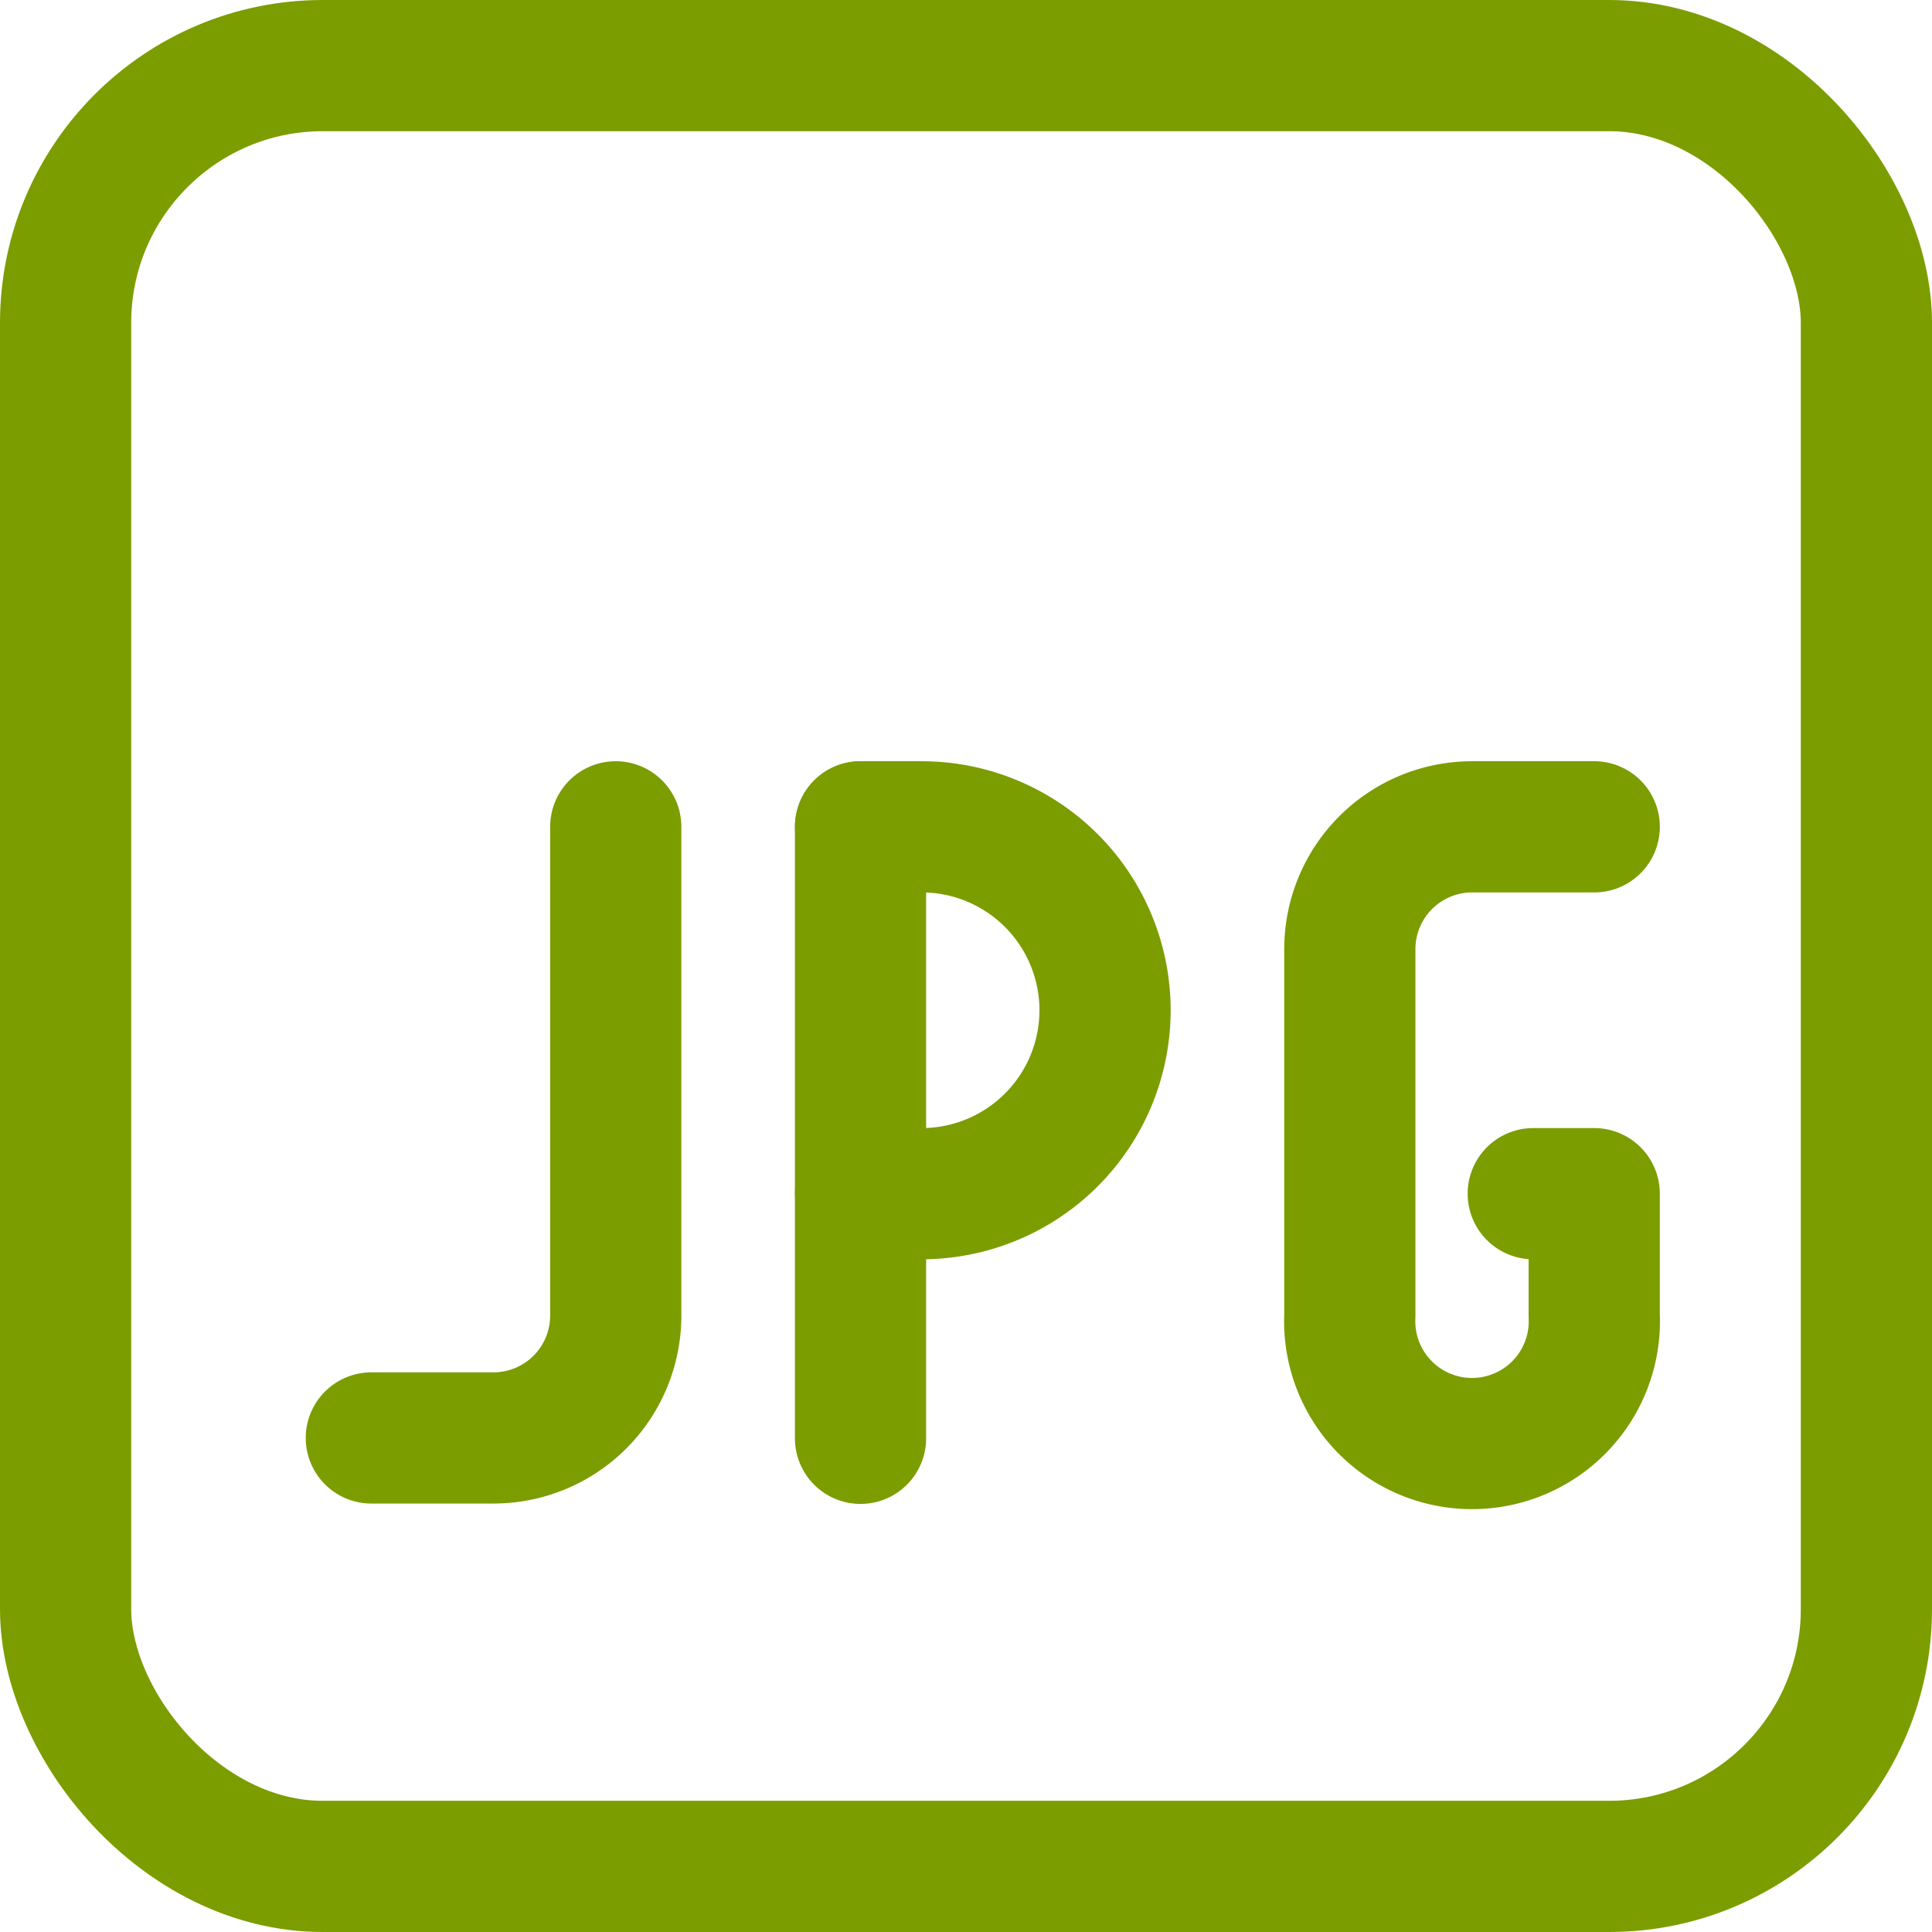
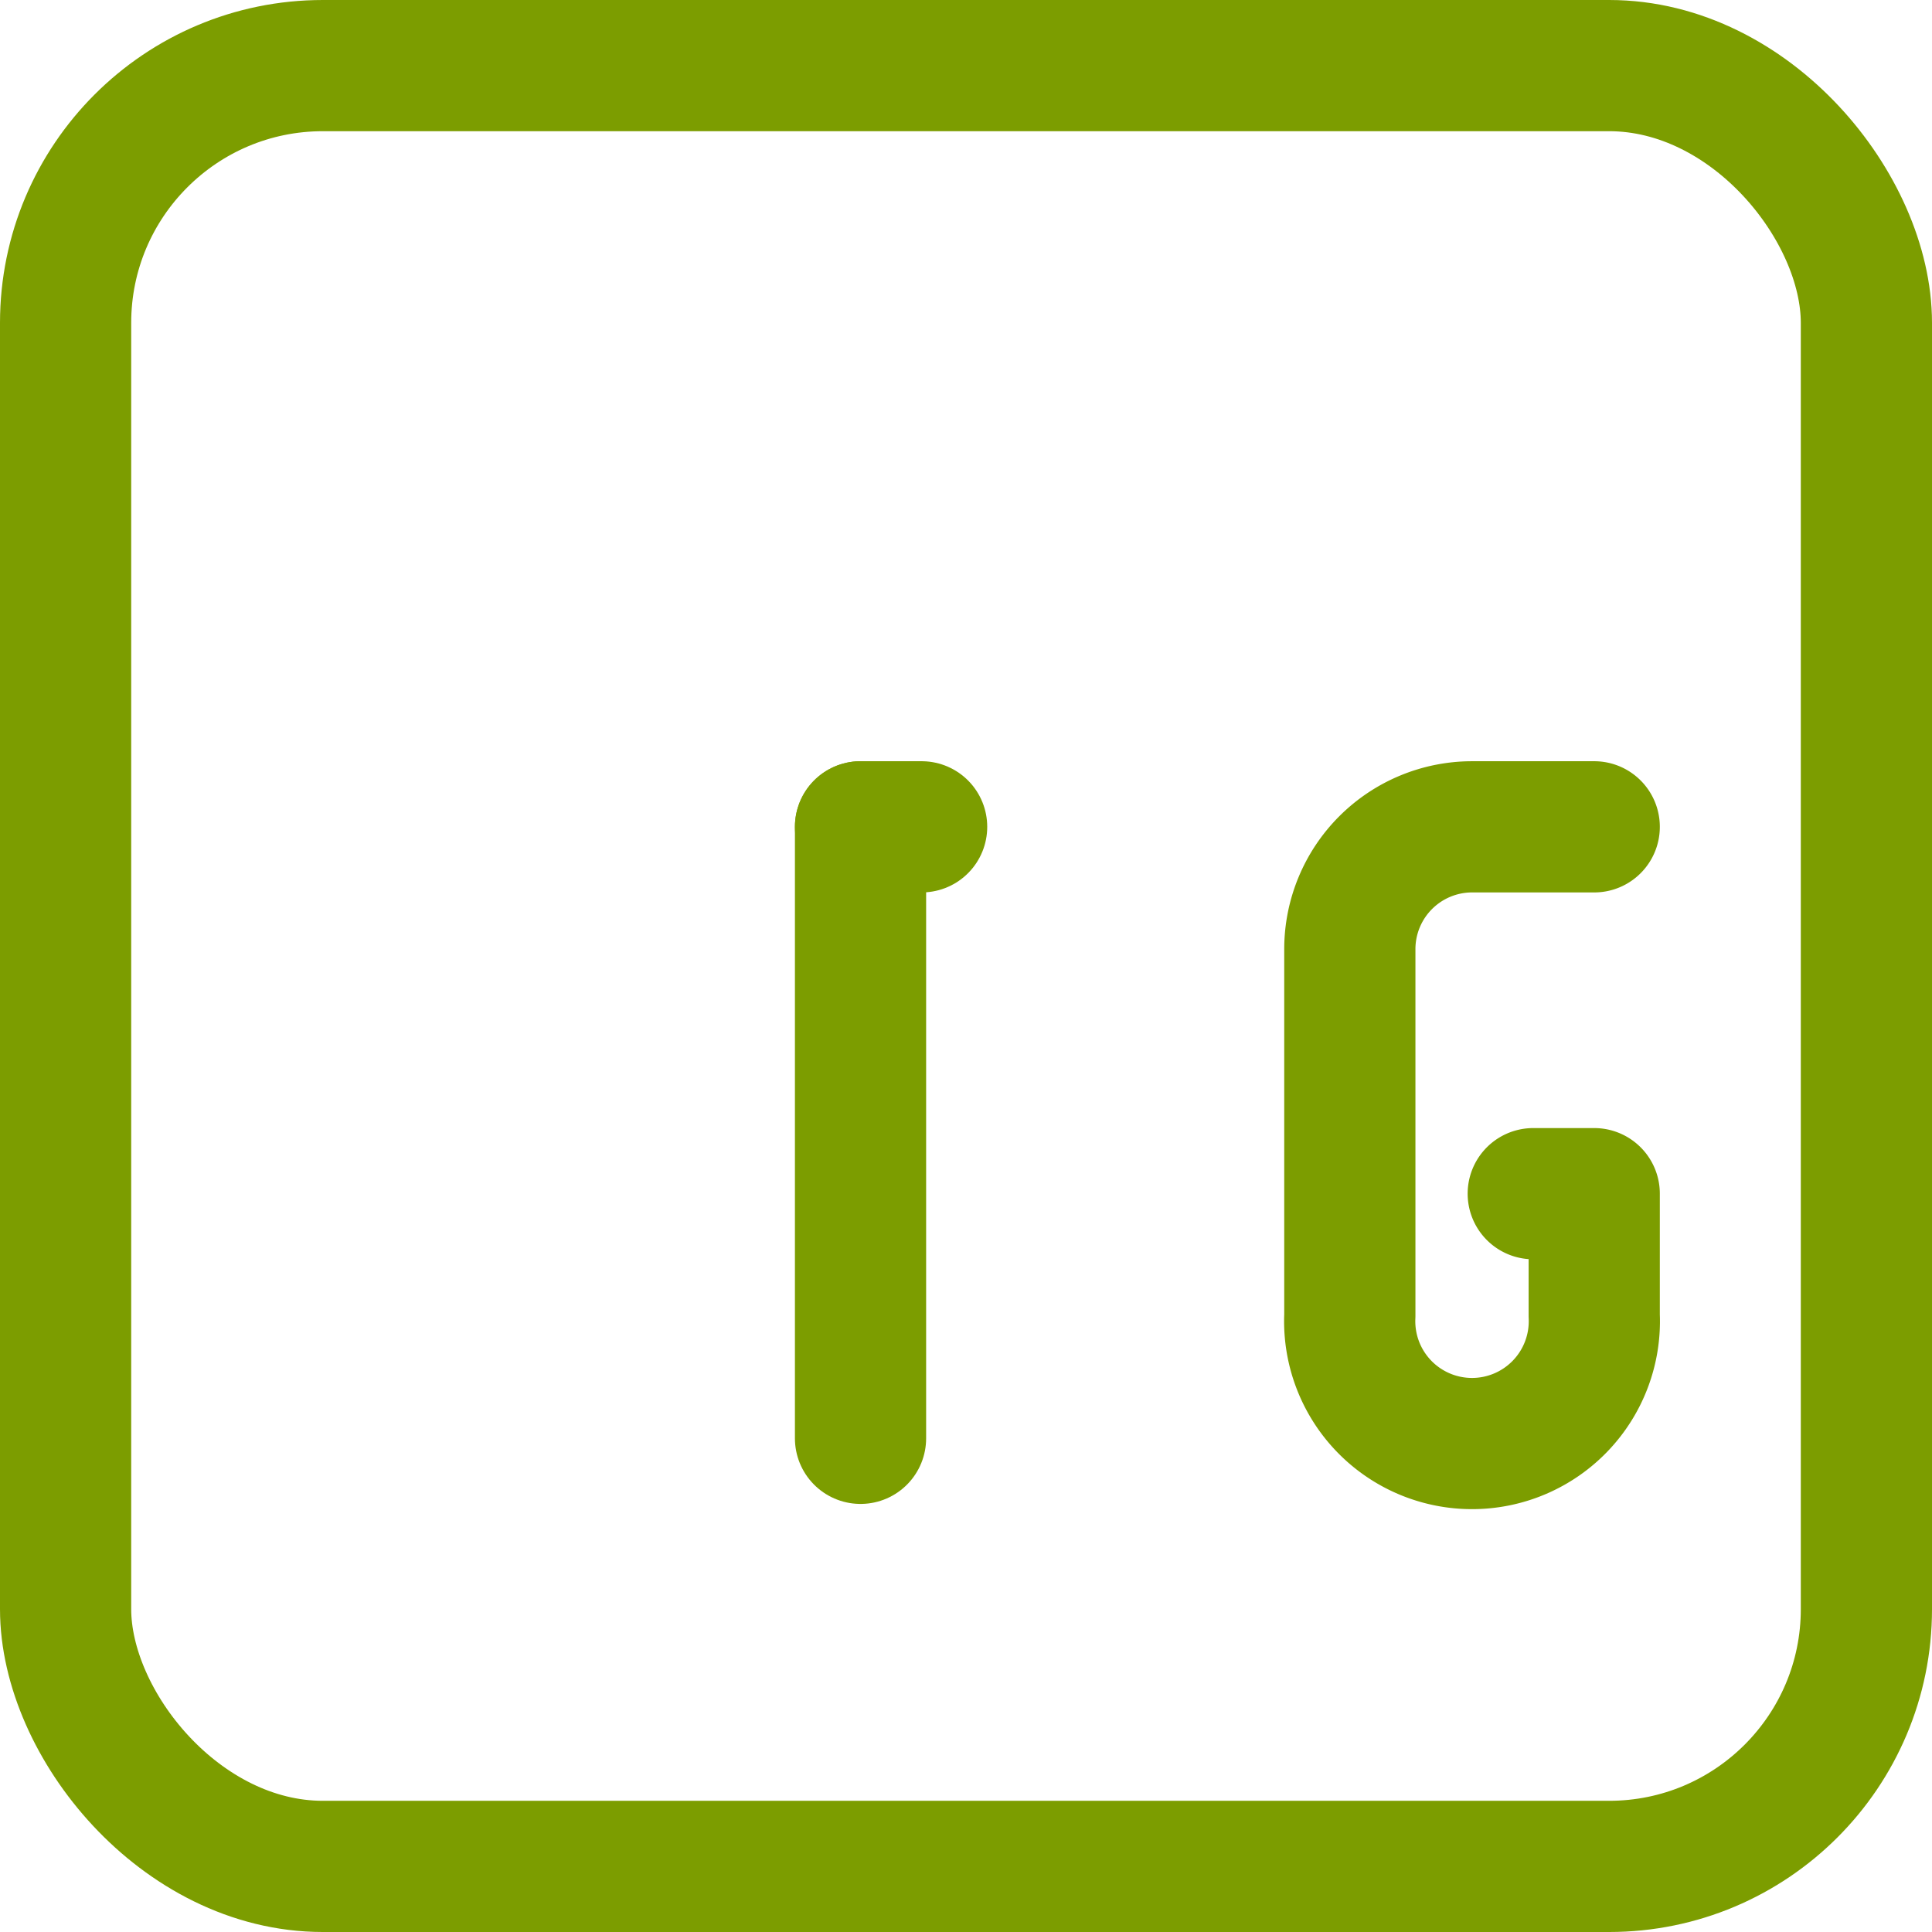
<svg xmlns="http://www.w3.org/2000/svg" width="15.02" height="15.02" viewBox="0 0 15.02 15.02">
  <g transform="translate(-0.99 -1.192)">
    <rect width="14" height="14" rx="2" transform="translate(1.5 1.702)" fill="none" stroke="#7c9d00" stroke-linecap="round" stroke-linejoin="round" stroke-width="1.02" />
-     <path d="M10.9,21v3.8a.951.951,0,0,1-.951.951H9" transform="translate(-5.123 -13.38)" fill="none" stroke="#7c9d00" stroke-linecap="round" stroke-linejoin="round" stroke-width="1.02" />
    <line y1="4.754" transform="translate(7.68 7.62)" fill="none" stroke="#7c9d00" stroke-linecap="round" stroke-linejoin="round" stroke-width="1.02" />
-     <path d="M21,21h.475a1.426,1.426,0,0,1,0,2.852H21" transform="translate(-13.32 -13.38)" fill="none" stroke="#7c9d00" stroke-linecap="round" stroke-linejoin="round" stroke-width="1.02" />
+     <path d="M21,21h.475H21" transform="translate(-13.32 -13.38)" fill="none" stroke="#7c9d00" stroke-linecap="round" stroke-linejoin="round" stroke-width="1.02" />
    <path d="M34.426,23.852H34.9V24.8a.951.951,0,1,1-1.9,0V21.951A.951.951,0,0,1,33.951,21H34.9" transform="translate(-21.516 -13.38)" fill="none" stroke="#7c9d00" stroke-linecap="round" stroke-linejoin="round" stroke-width="1.02" />
  </g>
</svg>